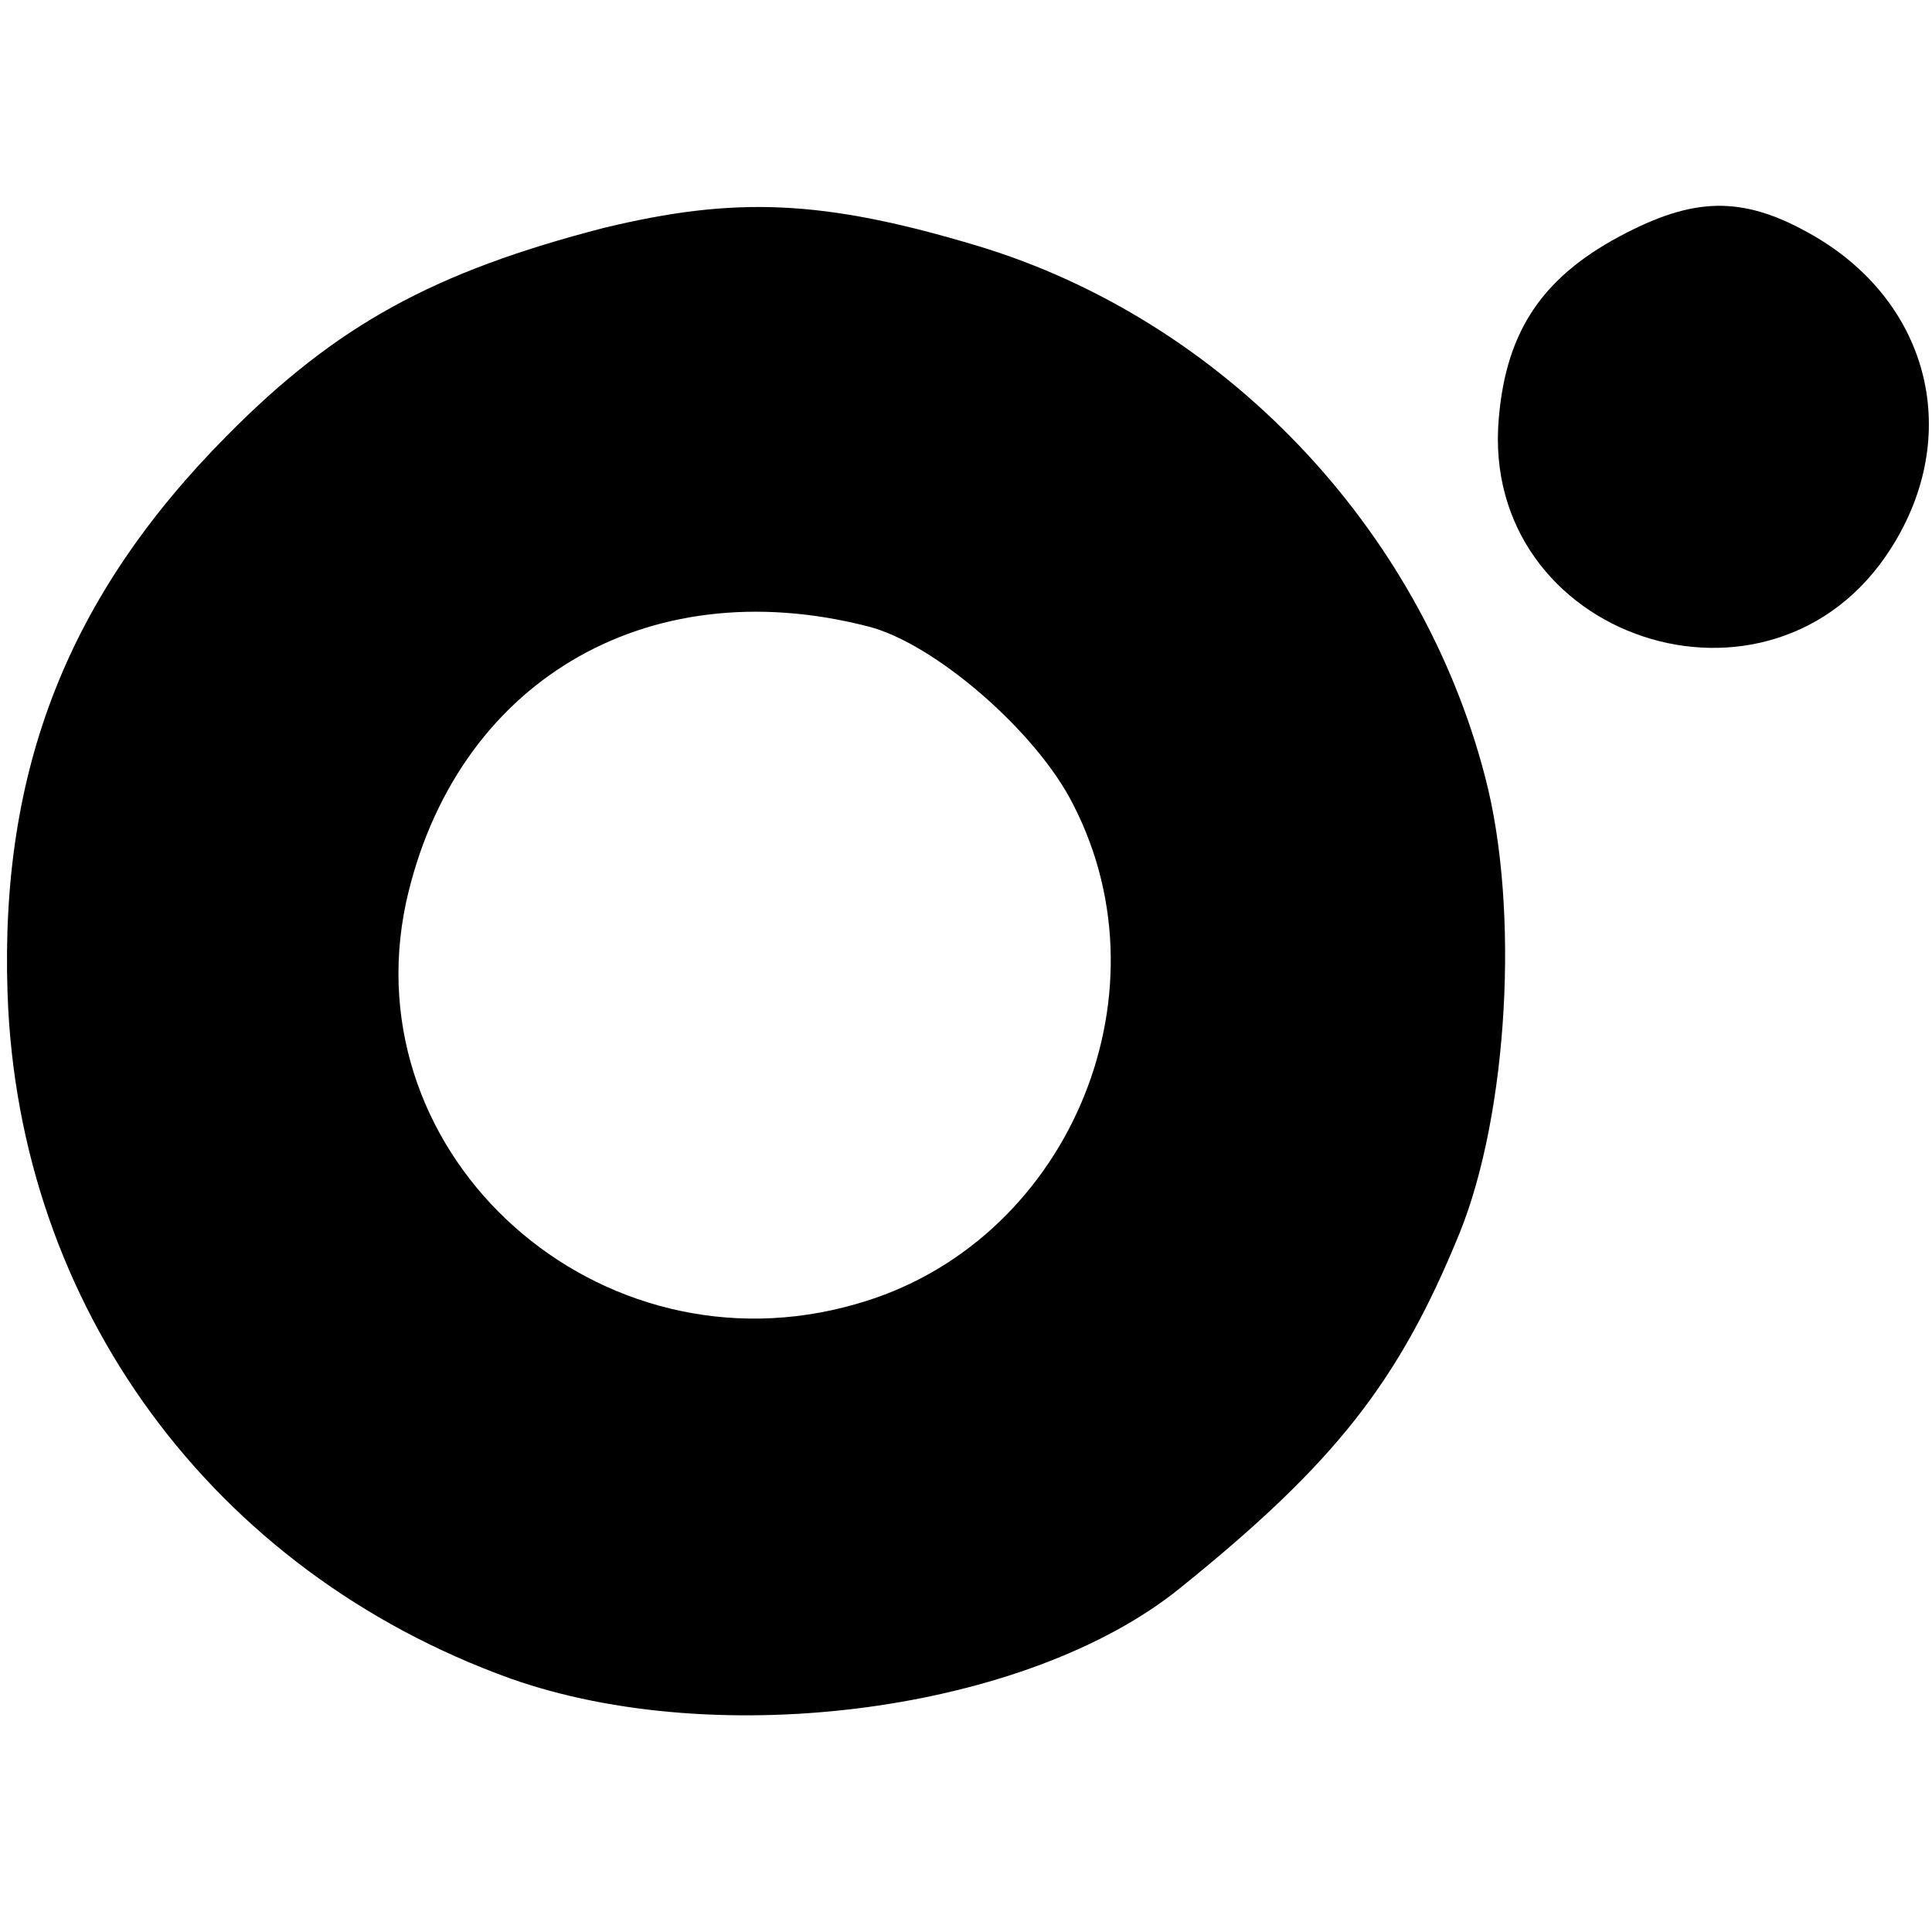
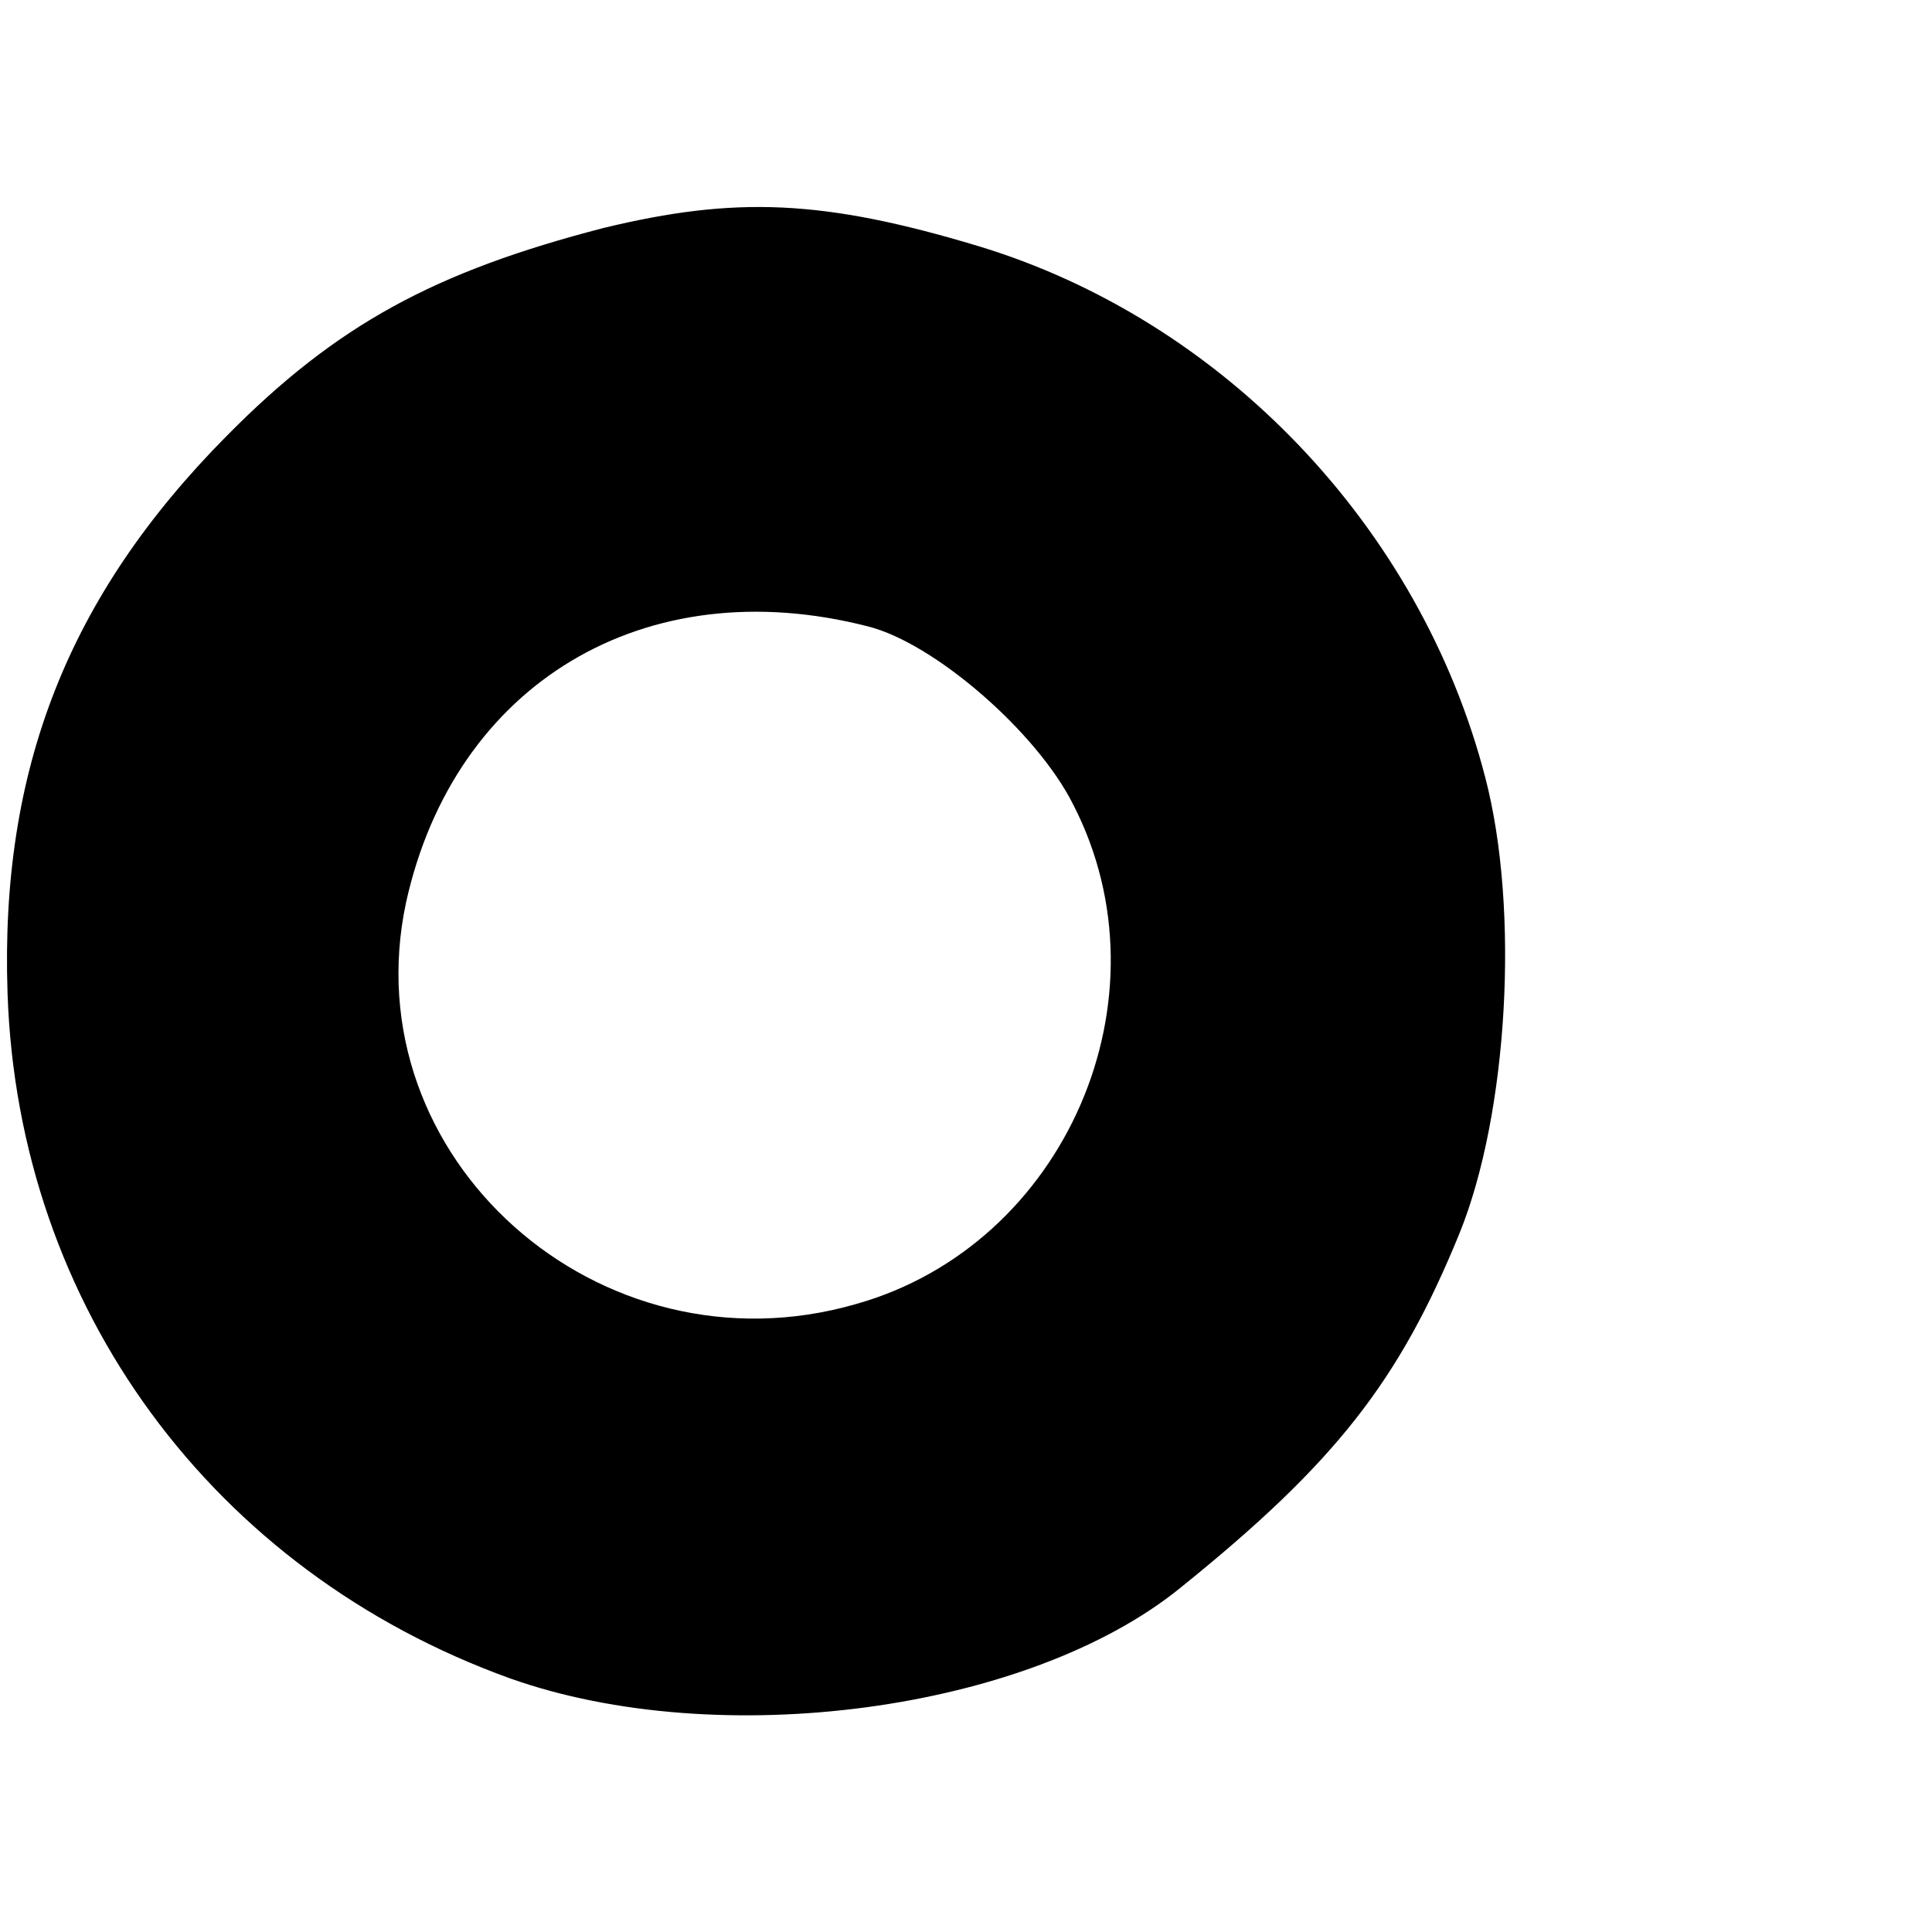
<svg xmlns="http://www.w3.org/2000/svg" version="1.0" width="128pt" height="128pt" viewBox="0 0 128 128" preserveAspectRatio="xMidYMid meet">
  <g transform="translate(0,128) scale(0.1,-0.1)" fill="#000000" stroke="none">
    <path d="M400 1129 c-112 -29 -177 -64 -250 -138 -105 -106 -150 -221 -145 -369 7 -208 136 -383 333 -454 138 -49 343 -22 444 60 103 83 145 137 185 235 32 79 40 214 17 302 -43 166 -174 303 -336 352 -103 31 -161 33 -248 12z m175 -264 c44 -11 112 -70 136 -118 66 -128 -5 -292 -144 -331 -170 -49 -334 97 -298 266 32 145 158 221 306 183z" />
-     <path d="M1078 1126 c-55 -28 -80 -64 -85 -123 -13 -146 181 -211 260 -86 47 74 26 161 -50 206 -46 27 -78 27 -125 3z" />
  </g>
</svg>